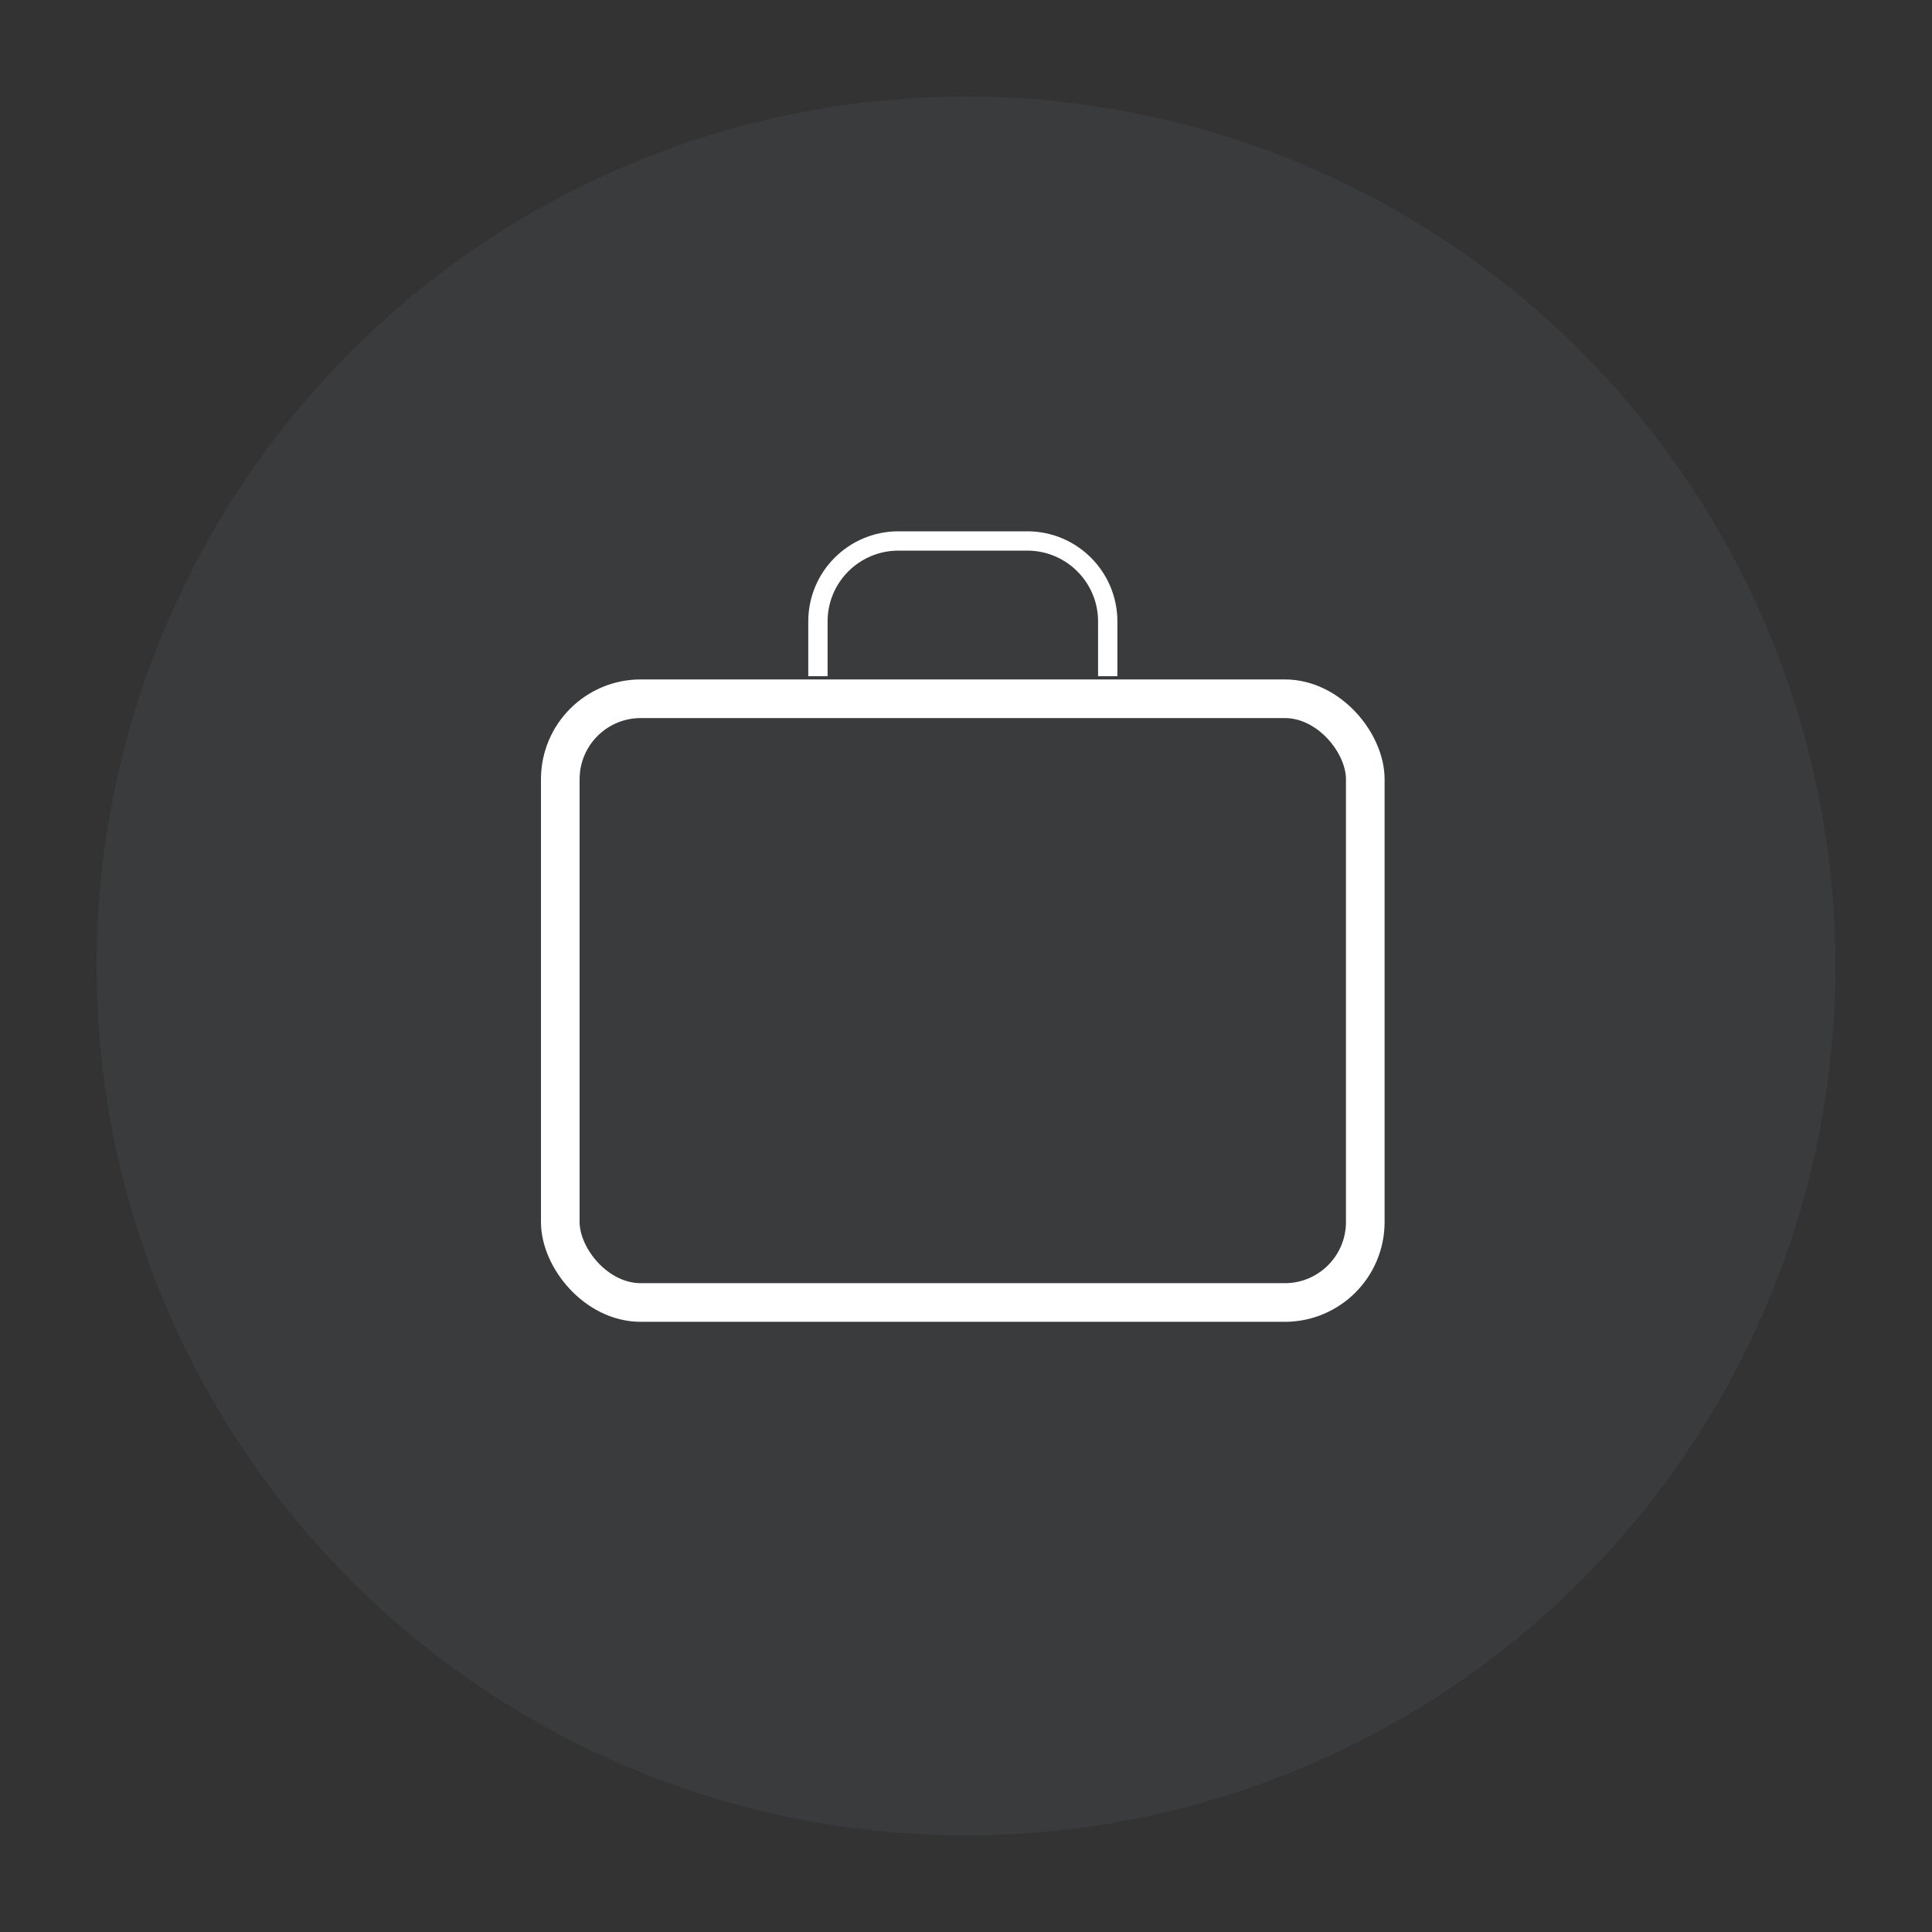
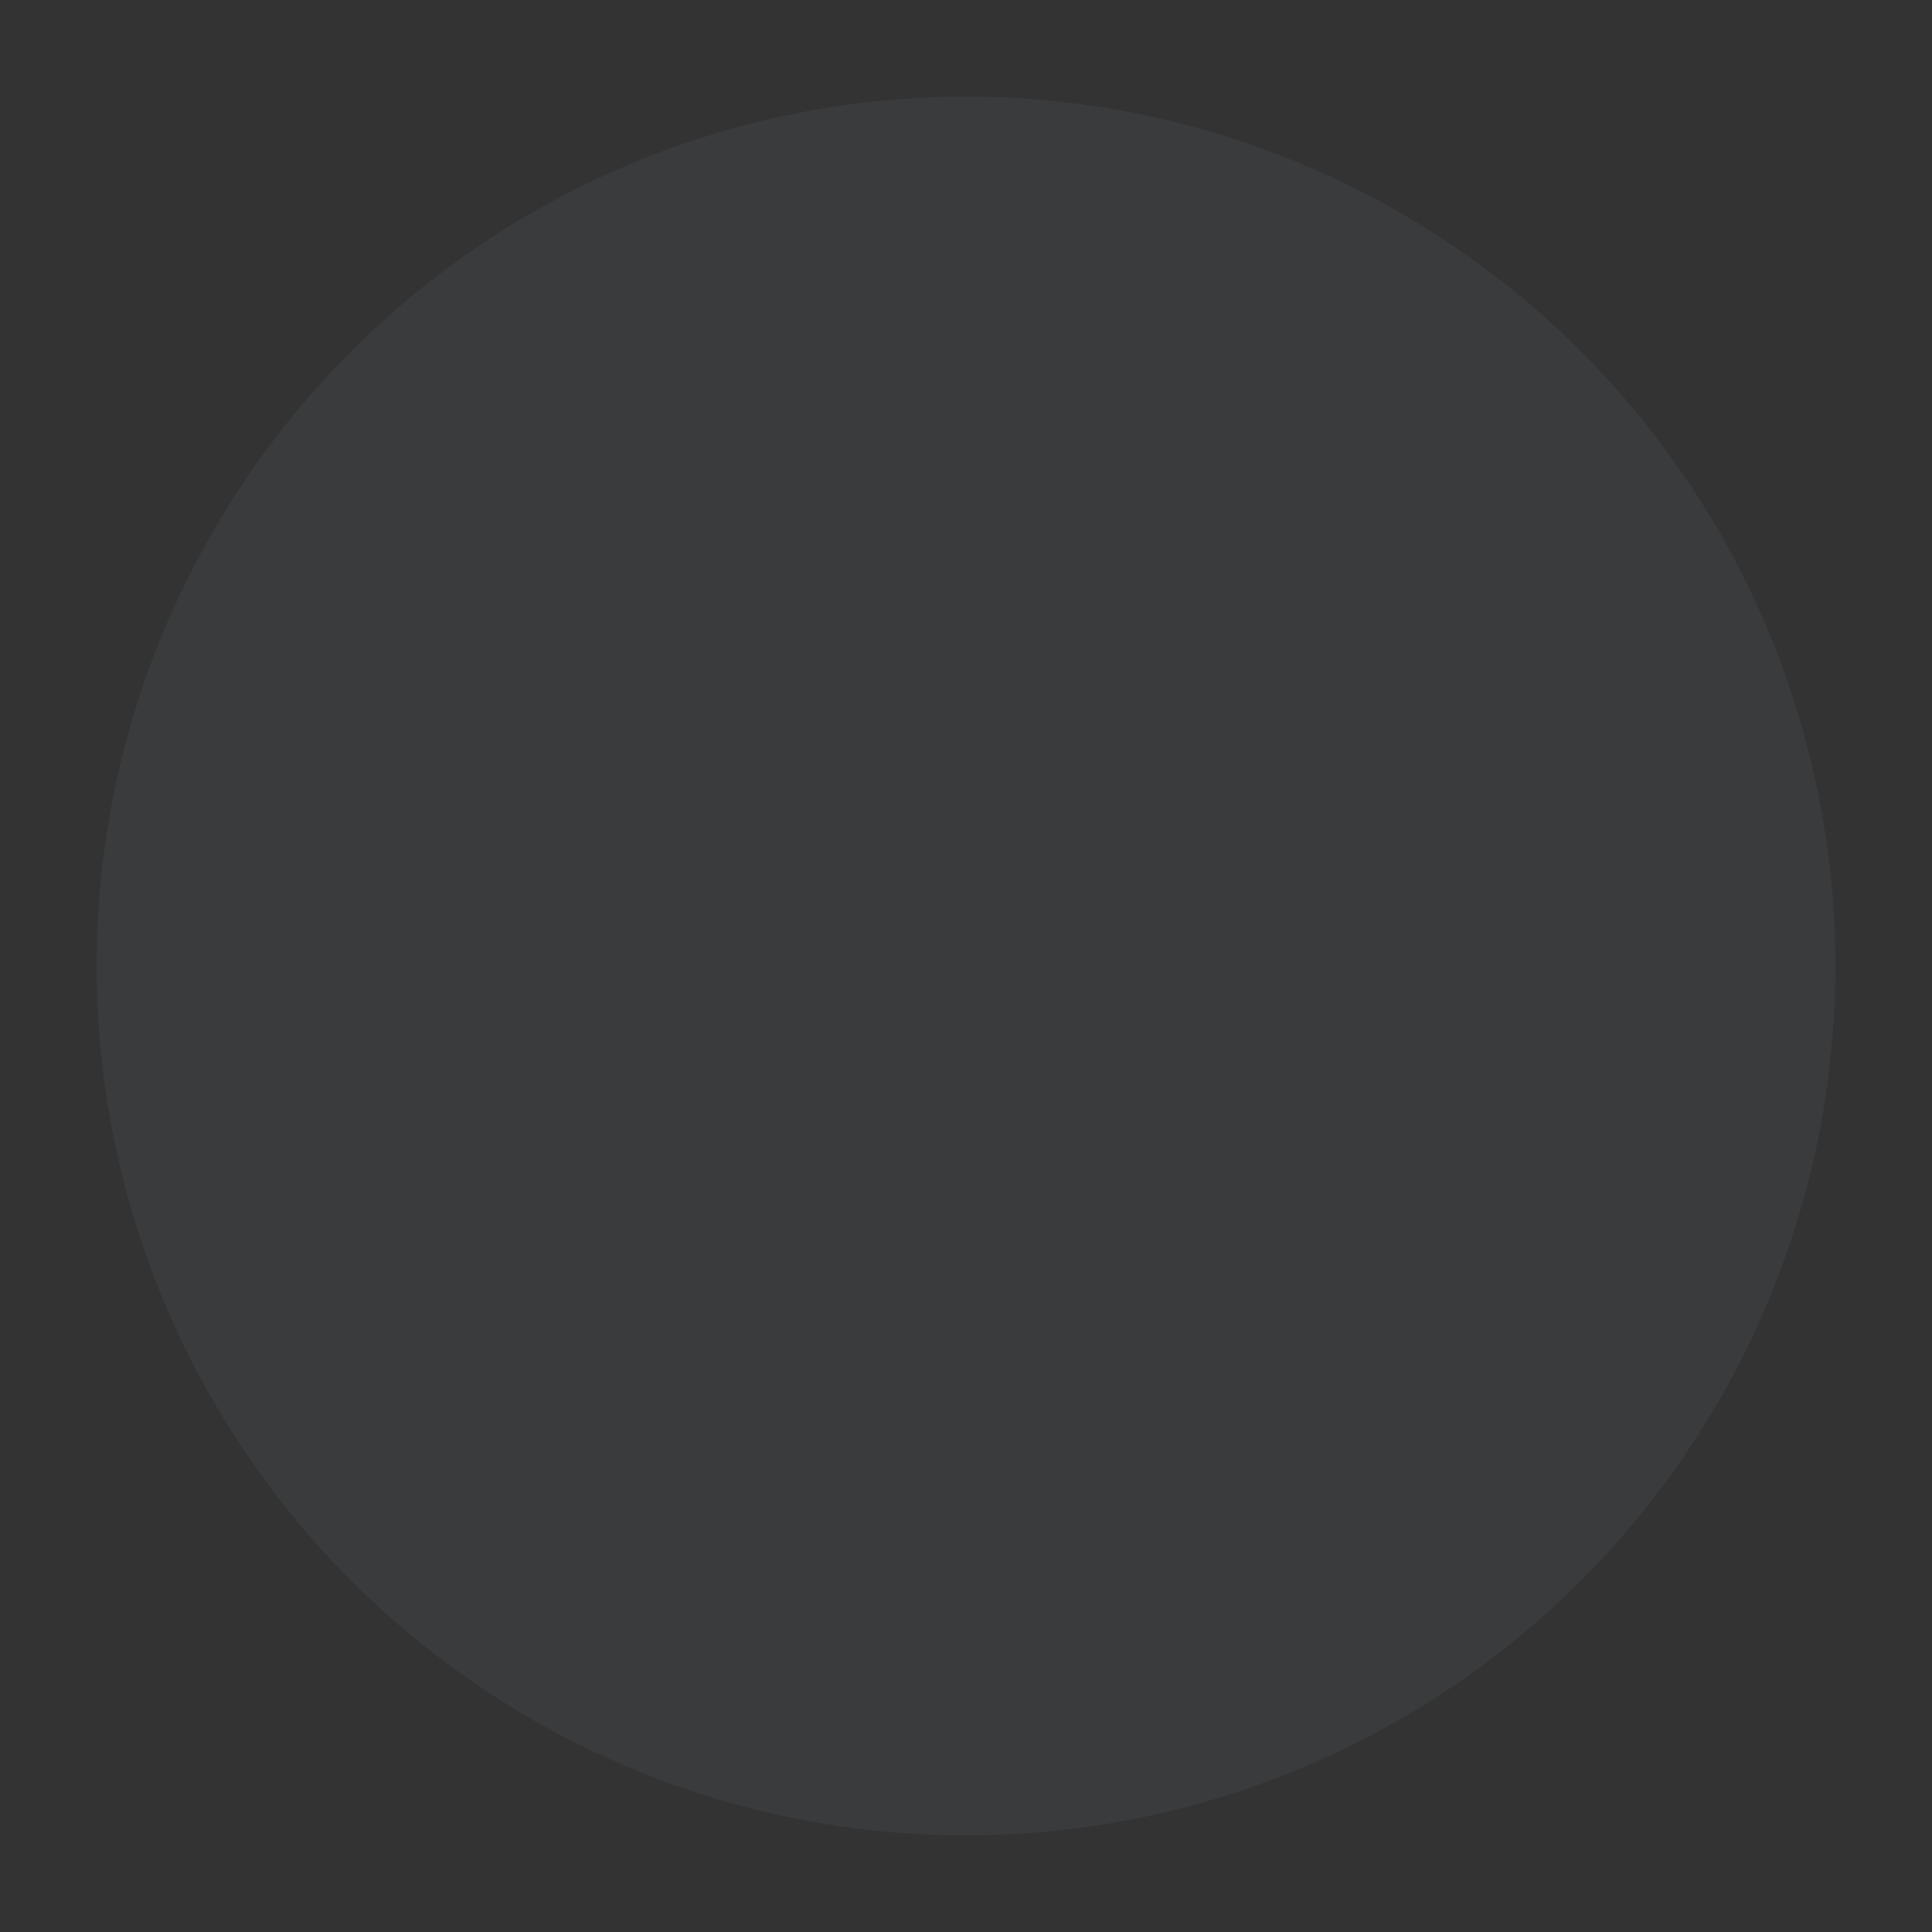
<svg xmlns="http://www.w3.org/2000/svg" width="200" height="200" viewBox="0 0 200 200" fill="none">
  <rect x="0" y="0" width="200" height="200" fill="#333333" stroke="none" />
  <circle cx="100" cy="100" r="90" fill="#7B839C" fill-opacity="0.1" />
-   <rect x="58" y="72.334" width="83.333" height="62.5" rx="8.333" stroke="white" stroke-width="4" stroke-linecap="square" />
-   <path d="M84.672 69V64.333C84.672 59.731 88.403 56 93.005 56H106.339C110.941 56 114.672 59.731 114.672 64.333V69" stroke="white" stroke-width="2" stroke-linecap="square" />
</svg>